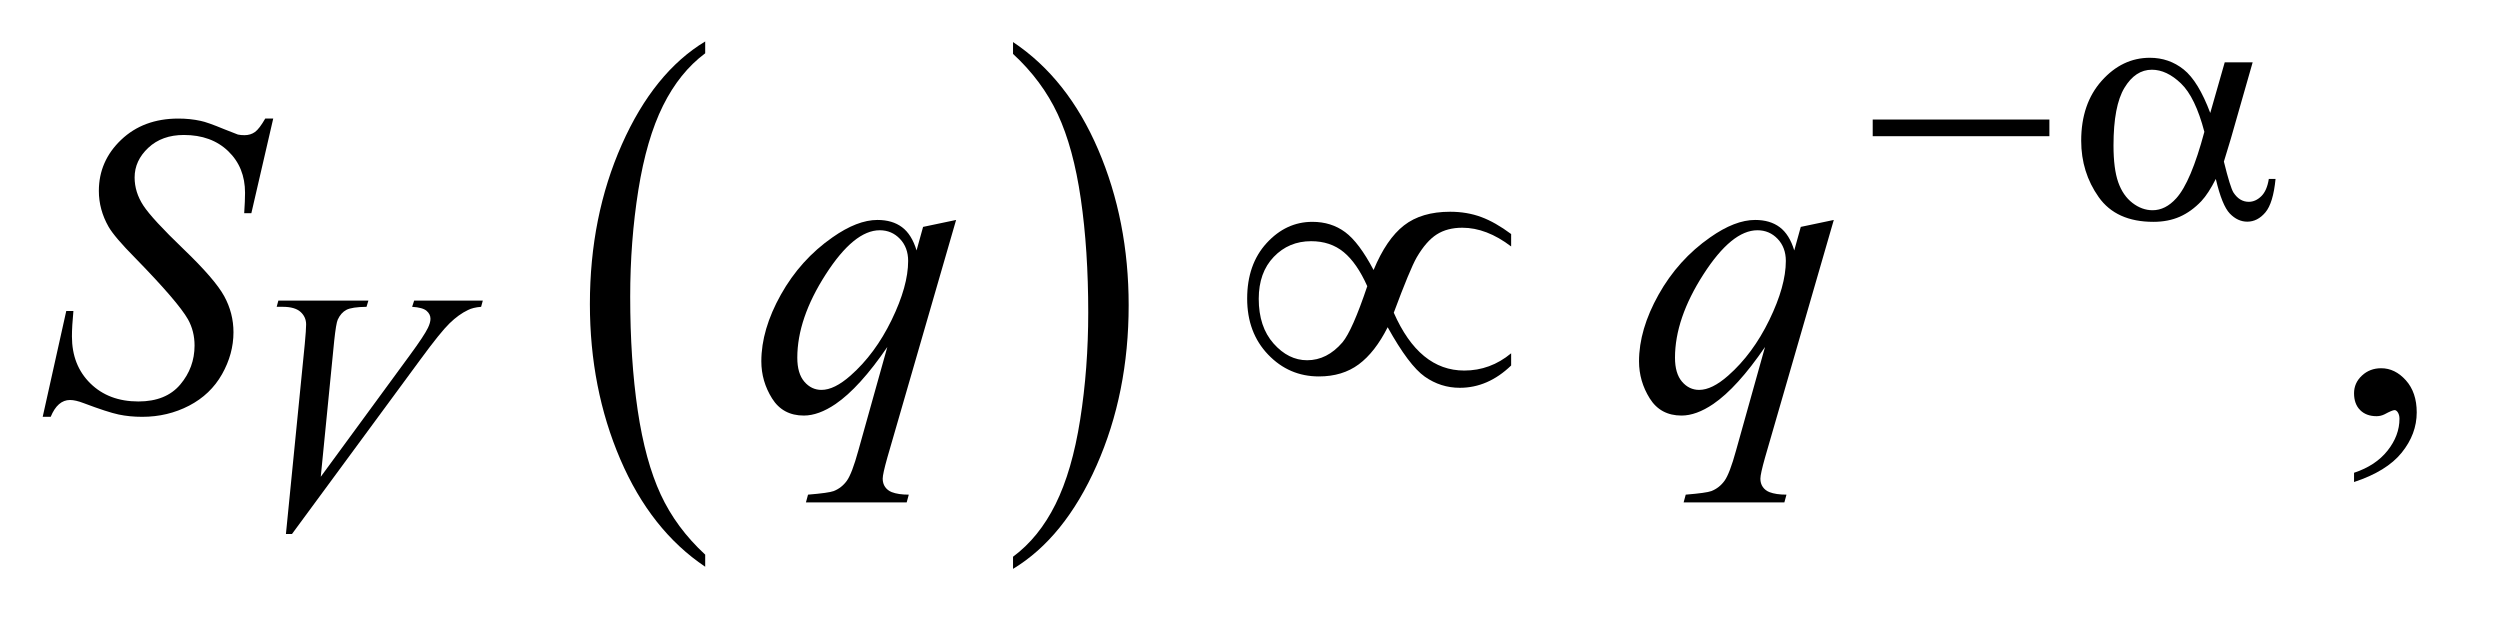
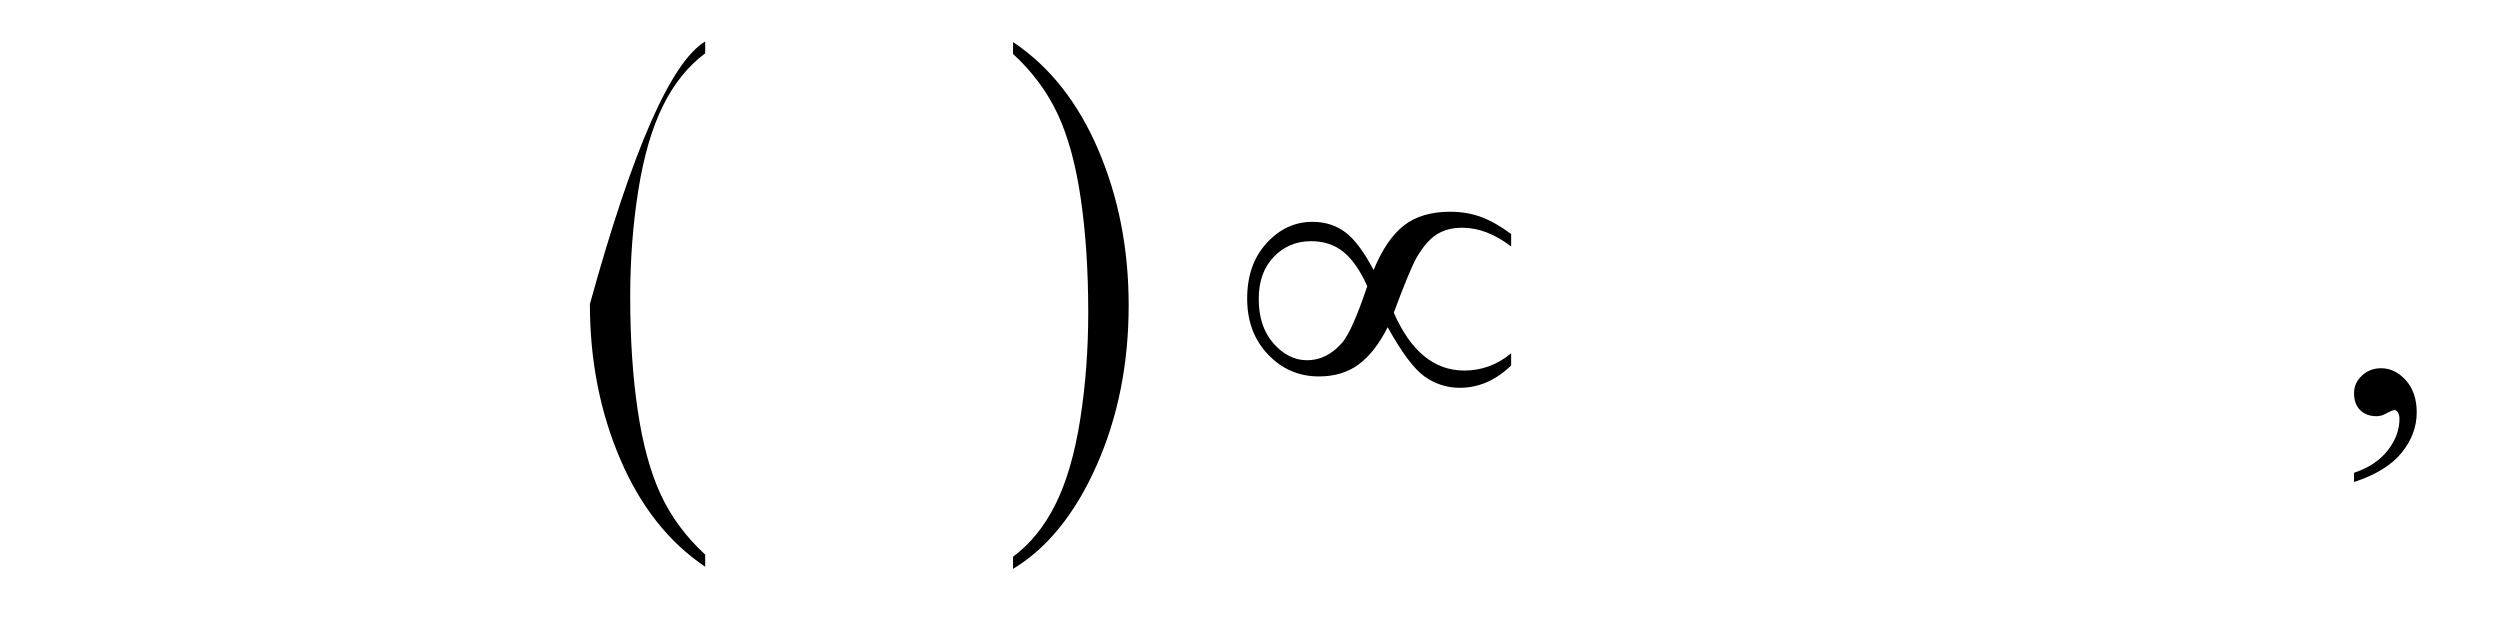
<svg xmlns="http://www.w3.org/2000/svg" stroke-dasharray="none" shape-rendering="auto" font-family="'Dialog'" text-rendering="auto" width="91" fill-opacity="1" color-interpolation="auto" color-rendering="auto" preserveAspectRatio="xMidYMid meet" font-size="12px" viewBox="0 0 91 23" fill="black" stroke="black" image-rendering="auto" stroke-miterlimit="10" stroke-linecap="square" stroke-linejoin="miter" font-style="normal" stroke-width="1" height="23" stroke-dashoffset="0" font-weight="normal" stroke-opacity="1">
  <defs id="genericDefs" />
  <g>
    <defs id="defs1">
      <clipPath clipPathUnits="userSpaceOnUse" id="clipPath1">
        <path d="M1.072 3.458 L58.271 3.458 L58.271 17.708 L1.072 17.708 L1.072 3.458 Z" />
      </clipPath>
      <clipPath clipPathUnits="userSpaceOnUse" id="clipPath2">
        <path d="M34.239 110.489 L34.239 565.746 L1861.699 565.746 L1861.699 110.489 Z" />
      </clipPath>
    </defs>
    <g transform="scale(1.576,1.576) translate(-1.072,-3.458) matrix(0.031,0,0,0.031,0,0)">
-       <path d="M559.984 524.781 L559.984 533.797 Q519.359 506.516 496.719 453.703 Q474.078 400.891 474.078 338.125 Q474.078 272.828 497.891 219.188 Q521.703 165.531 559.984 142.438 L559.984 151.25 Q540.844 165.531 528.547 190.312 Q516.25 215.078 510.172 253.188 Q504.109 291.297 504.109 332.656 Q504.109 379.484 509.703 417.281 Q515.312 455.062 526.828 479.938 Q538.359 504.828 559.984 524.781 Z" stroke="none" clip-path="url(#clipPath2)" />
+       <path d="M559.984 524.781 L559.984 533.797 Q519.359 506.516 496.719 453.703 Q474.078 400.891 474.078 338.125 Q521.703 165.531 559.984 142.438 L559.984 151.25 Q540.844 165.531 528.547 190.312 Q516.25 215.078 510.172 253.188 Q504.109 291.297 504.109 332.656 Q504.109 379.484 509.703 417.281 Q515.312 455.062 526.828 479.938 Q538.359 504.828 559.984 524.781 Z" stroke="none" clip-path="url(#clipPath2)" />
    </g>
    <g transform="matrix(0.049,0,0,0.049,-1.689,-5.449)">
      <path d="M787 151.25 L787 142.438 Q827.625 169.516 850.266 222.328 Q872.906 275.125 872.906 337.906 Q872.906 403.203 849.094 456.953 Q825.281 510.703 787 533.797 L787 524.781 Q806.297 510.5 818.594 485.719 Q830.891 460.953 836.875 422.953 Q842.875 384.938 842.875 343.375 Q842.875 296.75 837.344 258.859 Q831.828 220.953 820.234 196.078 Q808.641 171.203 787 151.25 Z" stroke="none" clip-path="url(#clipPath2)" />
    </g>
    <g transform="matrix(0.049,0,0,0.049,-1.689,-5.449)">
      <path d="M1783.188 469.281 L1783.188 462.406 Q1799.281 457.094 1808.109 445.922 Q1816.938 434.75 1816.938 422.25 Q1816.938 419.281 1815.531 417.25 Q1814.438 415.844 1813.344 415.844 Q1811.625 415.844 1805.844 418.969 Q1803.031 420.375 1799.906 420.375 Q1792.25 420.375 1787.719 415.844 Q1783.188 411.312 1783.188 403.344 Q1783.188 395.688 1789.047 390.219 Q1794.906 384.75 1803.344 384.75 Q1813.656 384.75 1821.703 393.734 Q1829.75 402.719 1829.75 417.562 Q1829.75 433.656 1818.578 447.484 Q1807.406 461.312 1783.188 469.281 Z" stroke="none" clip-path="url(#clipPath2)" />
    </g>
    <g transform="matrix(0.049,0,0,0.049,-1.689,-5.449)">
-       <path d="M246.875 507.875 L260.875 366.75 Q261.875 356 261.875 352.25 Q261.875 346.625 257.688 342.875 Q253.5 339.125 244.5 339.125 L240 339.125 L241.25 334.5 L308.125 334.5 L306.75 339.125 Q295.875 339.25 291.812 341.375 Q287.75 343.5 285.375 348.625 Q284.125 351.375 282.75 364.25 L272.75 465.375 L338.875 375.125 Q349.625 360.5 352.375 354.75 Q354.25 350.875 354.25 348 Q354.25 344.625 351.375 342.125 Q348.5 339.625 340.625 339.125 L342.125 334.5 L393.125 334.5 L391.875 339.125 Q385.75 339.625 382.125 341.5 Q375.25 344.75 368.438 351.375 Q361.625 358 346.875 378.125 L251.375 507.875 L246.875 507.875 Z" stroke="none" clip-path="url(#clipPath2)" />
-     </g>
+       </g>
    <g transform="matrix(0.049,0,0,0.049,-1.689,-5.449)">
-       <path d="M66.188 420.844 L83.688 342.25 L89 342.25 Q87.906 353.656 87.906 361.156 Q87.906 382.562 101.578 396 Q115.25 409.438 137.281 409.438 Q157.75 409.438 168.375 396.859 Q179 384.281 179 367.875 Q179 357.25 174.156 348.5 Q166.812 335.531 134.938 302.875 Q119.469 287.25 115.094 279.594 Q107.906 266.938 107.906 253.031 Q107.906 230.844 124.469 215.062 Q141.031 199.281 166.969 199.281 Q175.719 199.281 183.531 201 Q188.375 201.938 201.188 207.25 Q210.25 210.844 211.188 211.156 Q213.375 211.625 216.031 211.625 Q220.562 211.625 223.844 209.281 Q227.125 206.938 231.5 199.281 L237.438 199.281 L221.188 269.594 L215.875 269.594 Q216.5 260.219 216.5 254.438 Q216.5 235.531 204 223.5 Q191.5 211.469 171.031 211.469 Q154.781 211.469 144.625 221 Q134.469 230.531 134.469 243.031 Q134.469 253.969 140.953 263.891 Q147.438 273.812 170.797 296.234 Q194.156 318.656 201.031 331.234 Q207.906 343.812 207.906 358.031 Q207.906 374.125 199.391 389.203 Q190.875 404.281 174.938 412.562 Q159 420.844 140.094 420.844 Q130.719 420.844 122.594 419.125 Q114.469 417.406 96.656 410.688 Q90.562 408.344 86.5 408.344 Q77.281 408.344 72.125 420.844 L66.188 420.844 ZM744.719 274.594 L693.625 451.156 Q690.188 463.344 690.188 466.781 Q690.188 470.375 691.984 472.953 Q693.781 475.531 696.906 476.781 Q701.75 478.656 709.562 478.656 L708 484.438 L633.156 484.438 L634.719 478.656 Q650.031 477.406 653.781 476 Q659.719 473.656 663.547 468.344 Q667.375 463.031 672.062 446 L693.625 368.969 Q673 399.125 655.188 411.312 Q642.531 419.906 631.594 419.906 Q615.969 419.906 608 407.172 Q600.031 394.438 600.031 379.594 Q600.031 356 614.562 330.062 Q629.094 304.125 652.844 287.562 Q671.281 274.594 686.281 274.594 Q697.375 274.594 704.562 279.984 Q711.75 285.375 715.344 297.25 L720.188 279.75 L744.719 274.594 ZM709.094 305.062 Q709.094 295.062 703 288.656 Q696.906 282.25 688 282.25 Q668.938 282.25 647.844 315.062 Q626.75 347.875 626.75 376.938 Q626.75 388.656 631.984 394.75 Q637.219 400.844 644.719 400.844 Q654.25 400.844 666.281 390.219 Q684.562 374.125 696.828 348.891 Q709.094 323.656 709.094 305.062 ZM1396.719 274.594 L1345.625 451.156 Q1342.188 463.344 1342.188 466.781 Q1342.188 470.375 1343.984 472.953 Q1345.781 475.531 1348.906 476.781 Q1353.75 478.656 1361.562 478.656 L1360 484.438 L1285.156 484.438 L1286.719 478.656 Q1302.031 477.406 1305.781 476 Q1311.719 473.656 1315.547 468.344 Q1319.375 463.031 1324.062 446 L1345.625 368.969 Q1325 399.125 1307.188 411.312 Q1294.531 419.906 1283.594 419.906 Q1267.969 419.906 1260 407.172 Q1252.031 394.438 1252.031 379.594 Q1252.031 356 1266.562 330.062 Q1281.094 304.125 1304.844 287.562 Q1323.281 274.594 1338.281 274.594 Q1349.375 274.594 1356.562 279.984 Q1363.75 285.375 1367.344 297.25 L1372.188 279.75 L1396.719 274.594 ZM1361.094 305.062 Q1361.094 295.062 1355 288.656 Q1348.906 282.25 1340 282.25 Q1320.938 282.25 1299.844 315.062 Q1278.75 347.875 1278.75 376.938 Q1278.75 388.656 1283.984 394.75 Q1289.219 400.844 1296.719 400.844 Q1306.25 400.844 1318.281 390.219 Q1336.562 374.125 1348.828 348.891 Q1361.094 323.656 1361.094 305.062 Z" stroke="none" clip-path="url(#clipPath2)" />
-     </g>
+       </g>
    <g transform="matrix(0.049,0,0,0.049,-1.689,-5.449)">
-       <path d="M1425.625 200 L1556.875 200 L1556.875 212.375 L1425.625 212.375 L1425.625 200 ZM1687.125 157.5 L1707.875 157.5 L1691.625 214.375 Q1690 219.75 1686.5 231.25 Q1691.25 250.5 1693.625 254.25 Q1698.125 261.125 1705 261.125 Q1710 261.125 1714.25 257 Q1718.5 252.875 1719.875 244.125 L1724.875 244.125 Q1723.125 262.125 1717.312 269 Q1711.5 275.875 1703.875 275.875 Q1696.75 275.875 1690.938 269.875 Q1685.125 263.875 1680.5 244.125 Q1675 255 1669.75 260.625 Q1662.375 268.375 1653.75 272.188 Q1645.125 276 1634.125 276 Q1606.5 276 1593.5 257.625 Q1580.5 239.25 1580.5 215.75 Q1580.5 188.25 1595.75 171.188 Q1611 154.125 1631.5 154.125 Q1645.75 154.125 1656.625 162.812 Q1667.5 171.5 1676.375 195.125 L1687.125 157.5 ZM1672 209.125 Q1665.25 183.375 1654.625 173.188 Q1644 163 1633 163 Q1620.75 163 1612.625 176.438 Q1604.5 189.875 1604.5 219.25 Q1604.5 236.625 1608 246.562 Q1611.5 256.5 1618.562 261.938 Q1625.625 267.375 1633.5 267.375 Q1643.125 267.375 1651.125 258.5 Q1662 246.5 1672 209.125 Z" stroke="none" clip-path="url(#clipPath2)" />
-     </g>
+       </g>
    <g transform="matrix(0.049,0,0,0.049,-1.689,-5.449)">
      <path d="M1054.844 311.781 Q1064.375 288.812 1077.422 278.656 Q1090.469 268.5 1111.719 268.5 Q1124.219 268.5 1134.766 272.406 Q1145.312 276.312 1157.031 285.062 L1157.031 294.281 Q1138.75 280.375 1120.781 280.375 Q1109.531 280.375 1101.719 285.375 Q1093.906 290.375 1086.875 302.406 Q1081.875 311.156 1069.844 343.5 Q1088.75 386.469 1122.188 386.469 Q1141.562 386.469 1157.031 373.656 L1157.031 382.719 Q1139.844 399.281 1118.906 399.281 Q1104.688 399.281 1092.891 391 Q1081.094 382.719 1065.312 354.281 Q1055.938 372.875 1043.828 381.859 Q1031.719 390.844 1014.219 390.844 Q992.031 390.844 976.484 374.594 Q960.938 358.344 960.938 333.031 Q960.938 307.562 975.391 291.781 Q989.844 276 1009.375 276 Q1023.438 276 1033.75 283.656 Q1044.062 291.312 1054.844 311.781 ZM1050.156 323.812 Q1042.5 306.625 1032.656 298.5 Q1022.812 290.375 1008.438 290.375 Q991.875 290.375 980.703 302.016 Q969.531 313.656 969.531 333.188 Q969.531 353.969 980.547 366.391 Q991.562 378.812 1005.469 378.812 Q1020.312 378.812 1031.719 365.531 Q1039.062 356.781 1050.156 323.812 Z" stroke="none" clip-path="url(#clipPath2)" />
    </g>
  </g>
</svg>